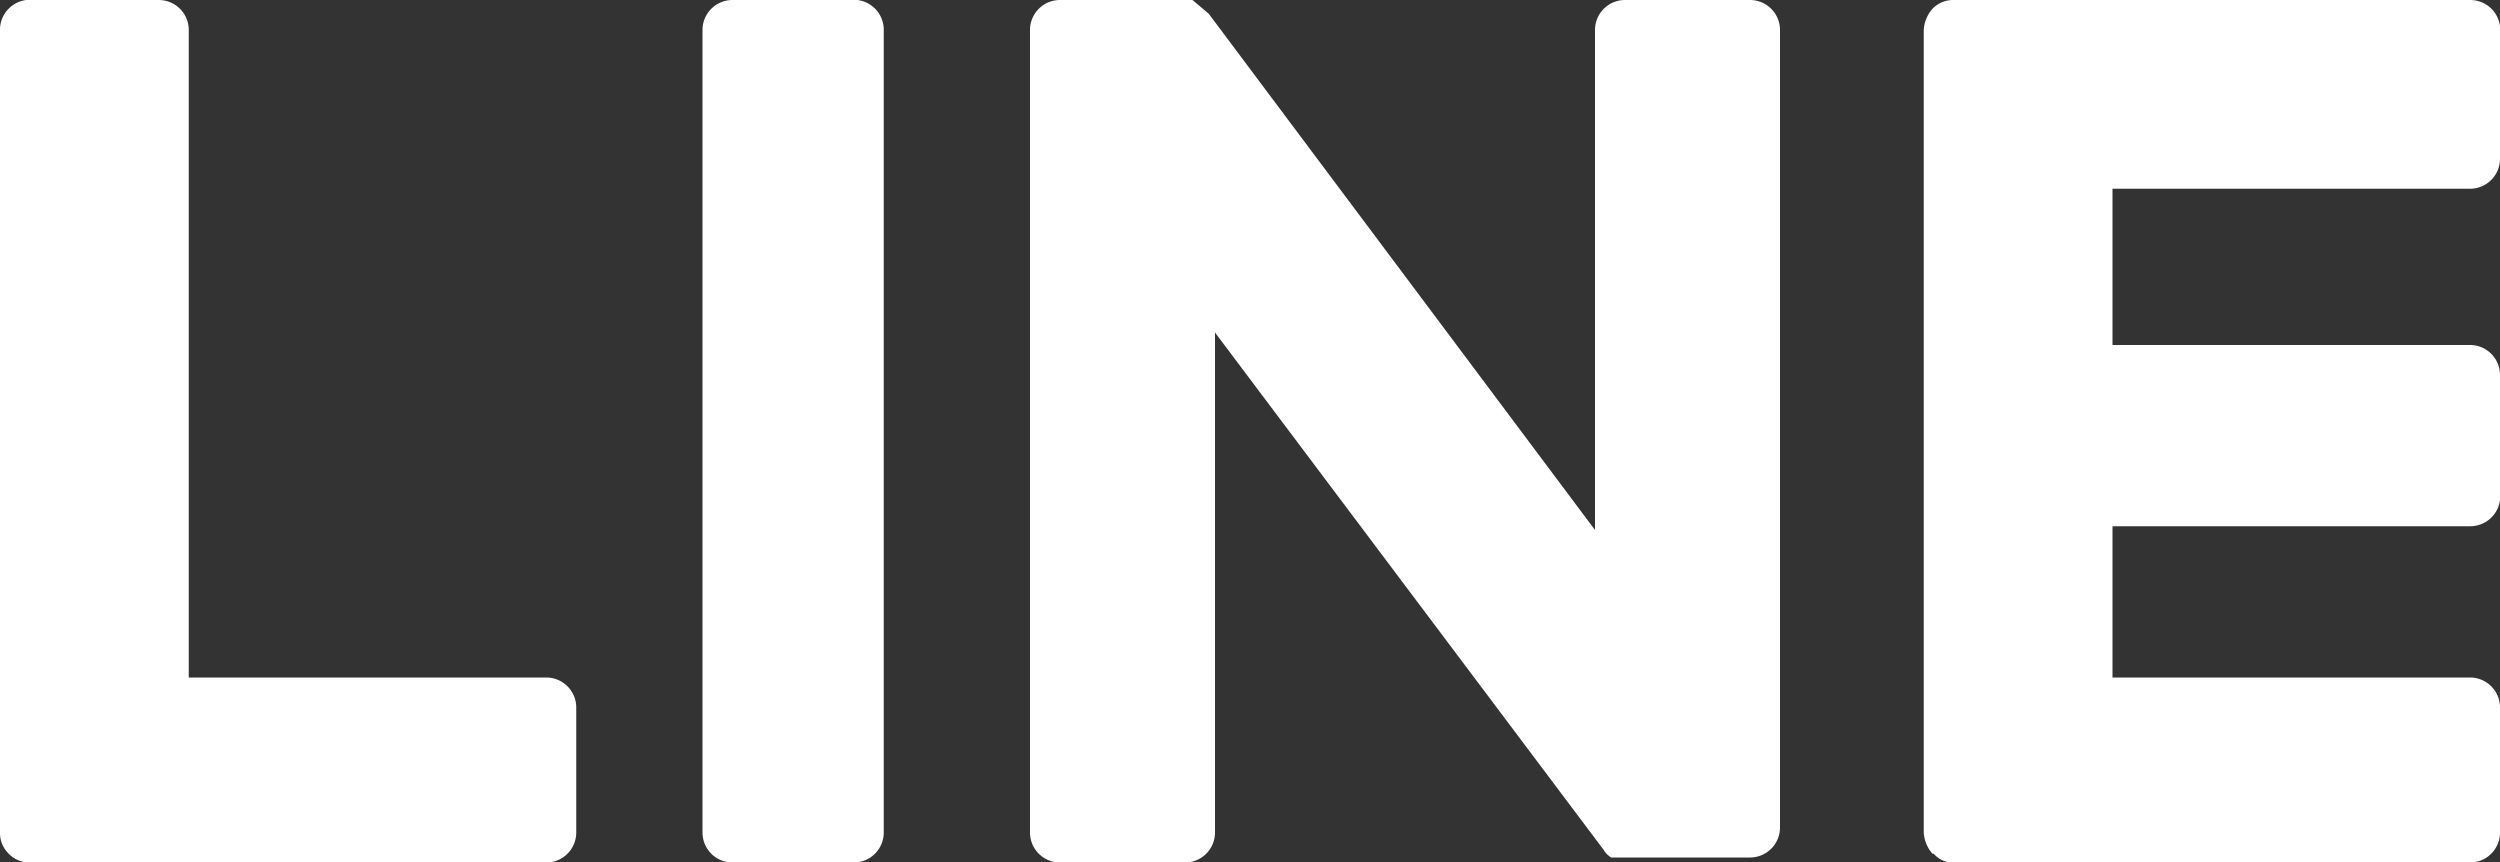
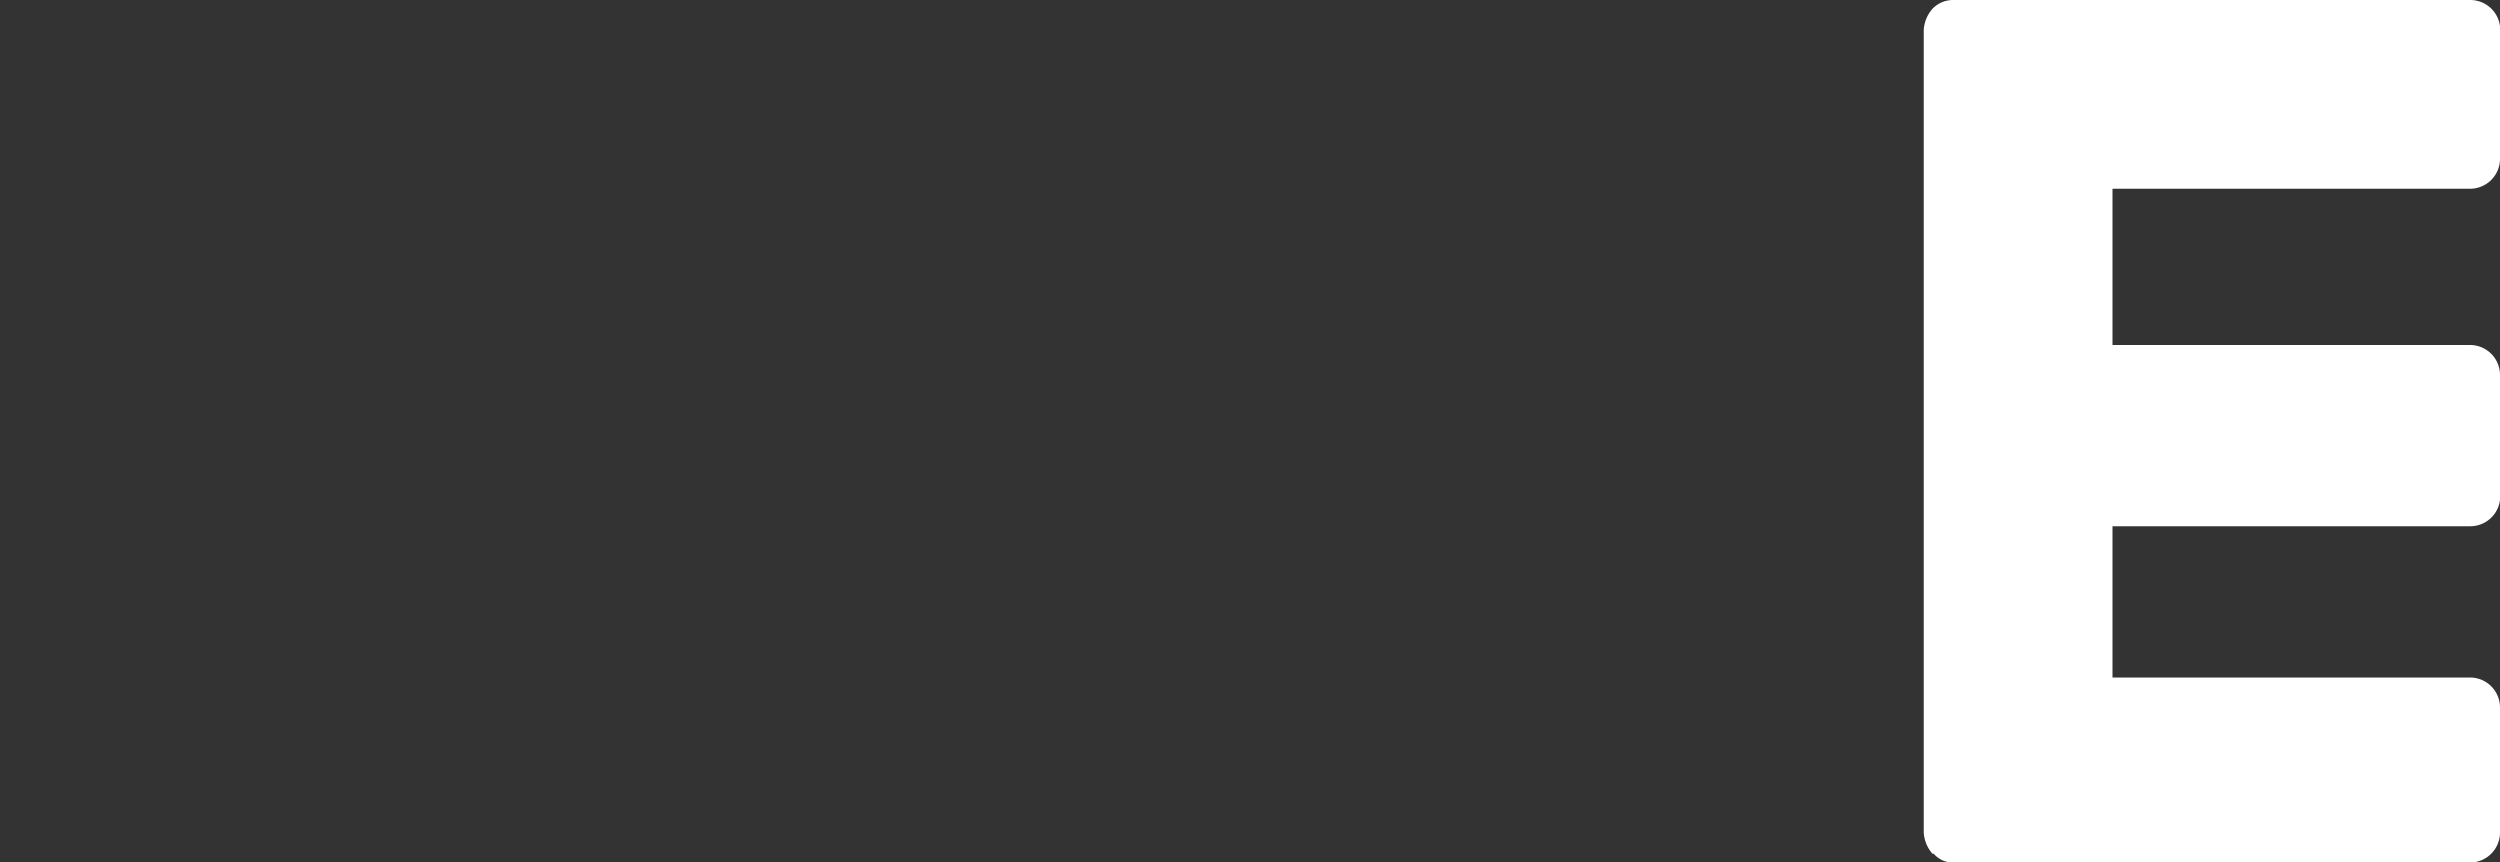
<svg xmlns="http://www.w3.org/2000/svg" viewBox="0 0 20 6.9">
  <rect x="0" y="0" width="20" height="6.9" fill="#333333" stroke="none" />
  <defs>
    <style>.cls-1{fill:#fff;}</style>
  </defs>
  <title>sns_ico-ilne</title>
  <g id="レイヤー_2" data-name="レイヤー 2">
    <g id="デザイン">
-       <path class="cls-1" d="M5.83,6.9h1a.24.24,0,0,0,.24-.24V.24A.24.24,0,0,0,6.86,0h-1a.24.24,0,0,0-.24.24V6.66a.24.24,0,0,0,.24.24" />
-       <path class="cls-1" d="M8.48,6.9h1a.24.24,0,0,0,.24-.24v-4L12.83,6.8a.17.17,0,0,0,.06.06l0,0H14a.24.24,0,0,0,.24-.24V.24A.24.24,0,0,0,14,0H13a.24.24,0,0,0-.24.24v4L9.67.11l0,0a0,0,0,0,1,0,0h0L9.54,0H8.48a.24.24,0,0,0-.24.24V6.66a.24.24,0,0,0,.24.24" />
-       <path class="cls-1" d="M.24,6.9H4.37a.24.24,0,0,0,.24-.24v-1a.24.24,0,0,0-.24-.24H1.51V.24A.24.24,0,0,0,1.27,0h-1A.24.24,0,0,0,0,.24V6.66a.23.23,0,0,0,.07.17.23.23,0,0,0,.17.07" />
      <path class="cls-1" d="M15.47,6.83a.2.2,0,0,0,.16.07h4.13A.24.24,0,0,0,20,6.66v-1a.24.24,0,0,0-.24-.24H16.9V4.21h2.86A.24.24,0,0,0,20,4v-1a.24.24,0,0,0-.24-.24H16.9V1.51h2.86A.24.24,0,0,0,20,1.27v-1A.24.24,0,0,0,19.76,0H15.63a.23.23,0,0,0-.17.07.28.28,0,0,0-.07.17V6.66a.28.28,0,0,0,.07.17Z" />
    </g>
  </g>
</svg>